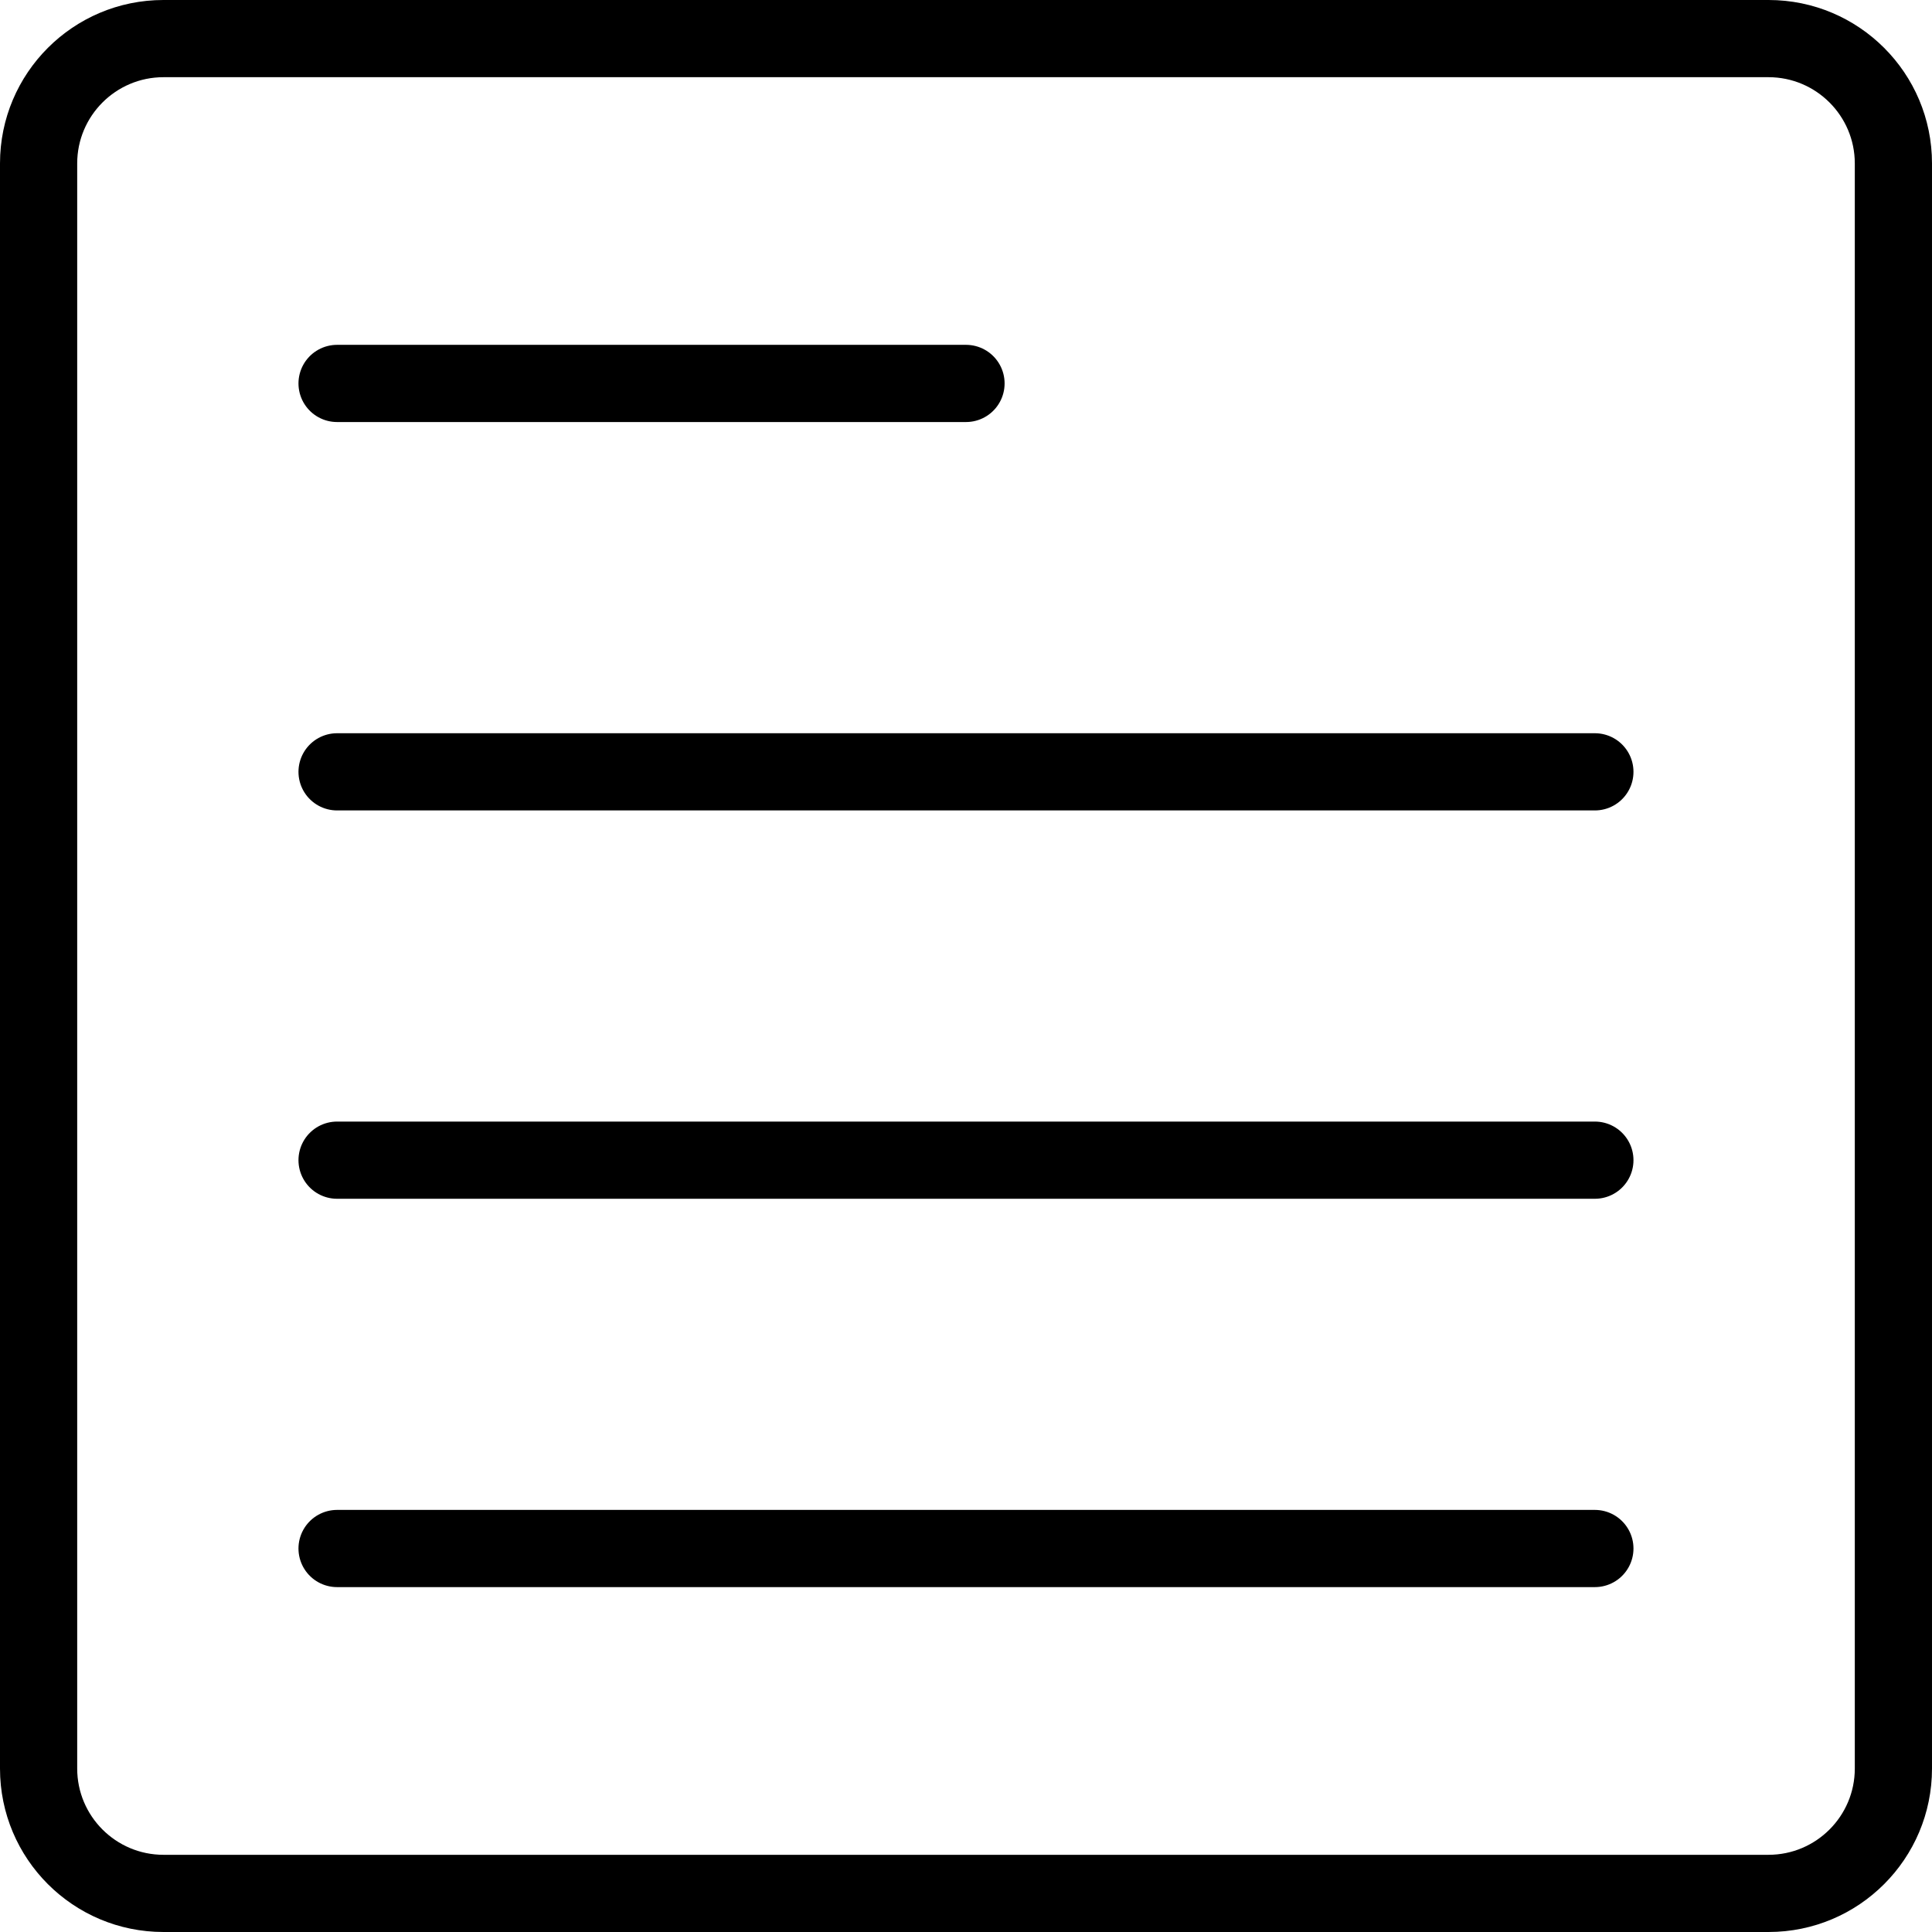
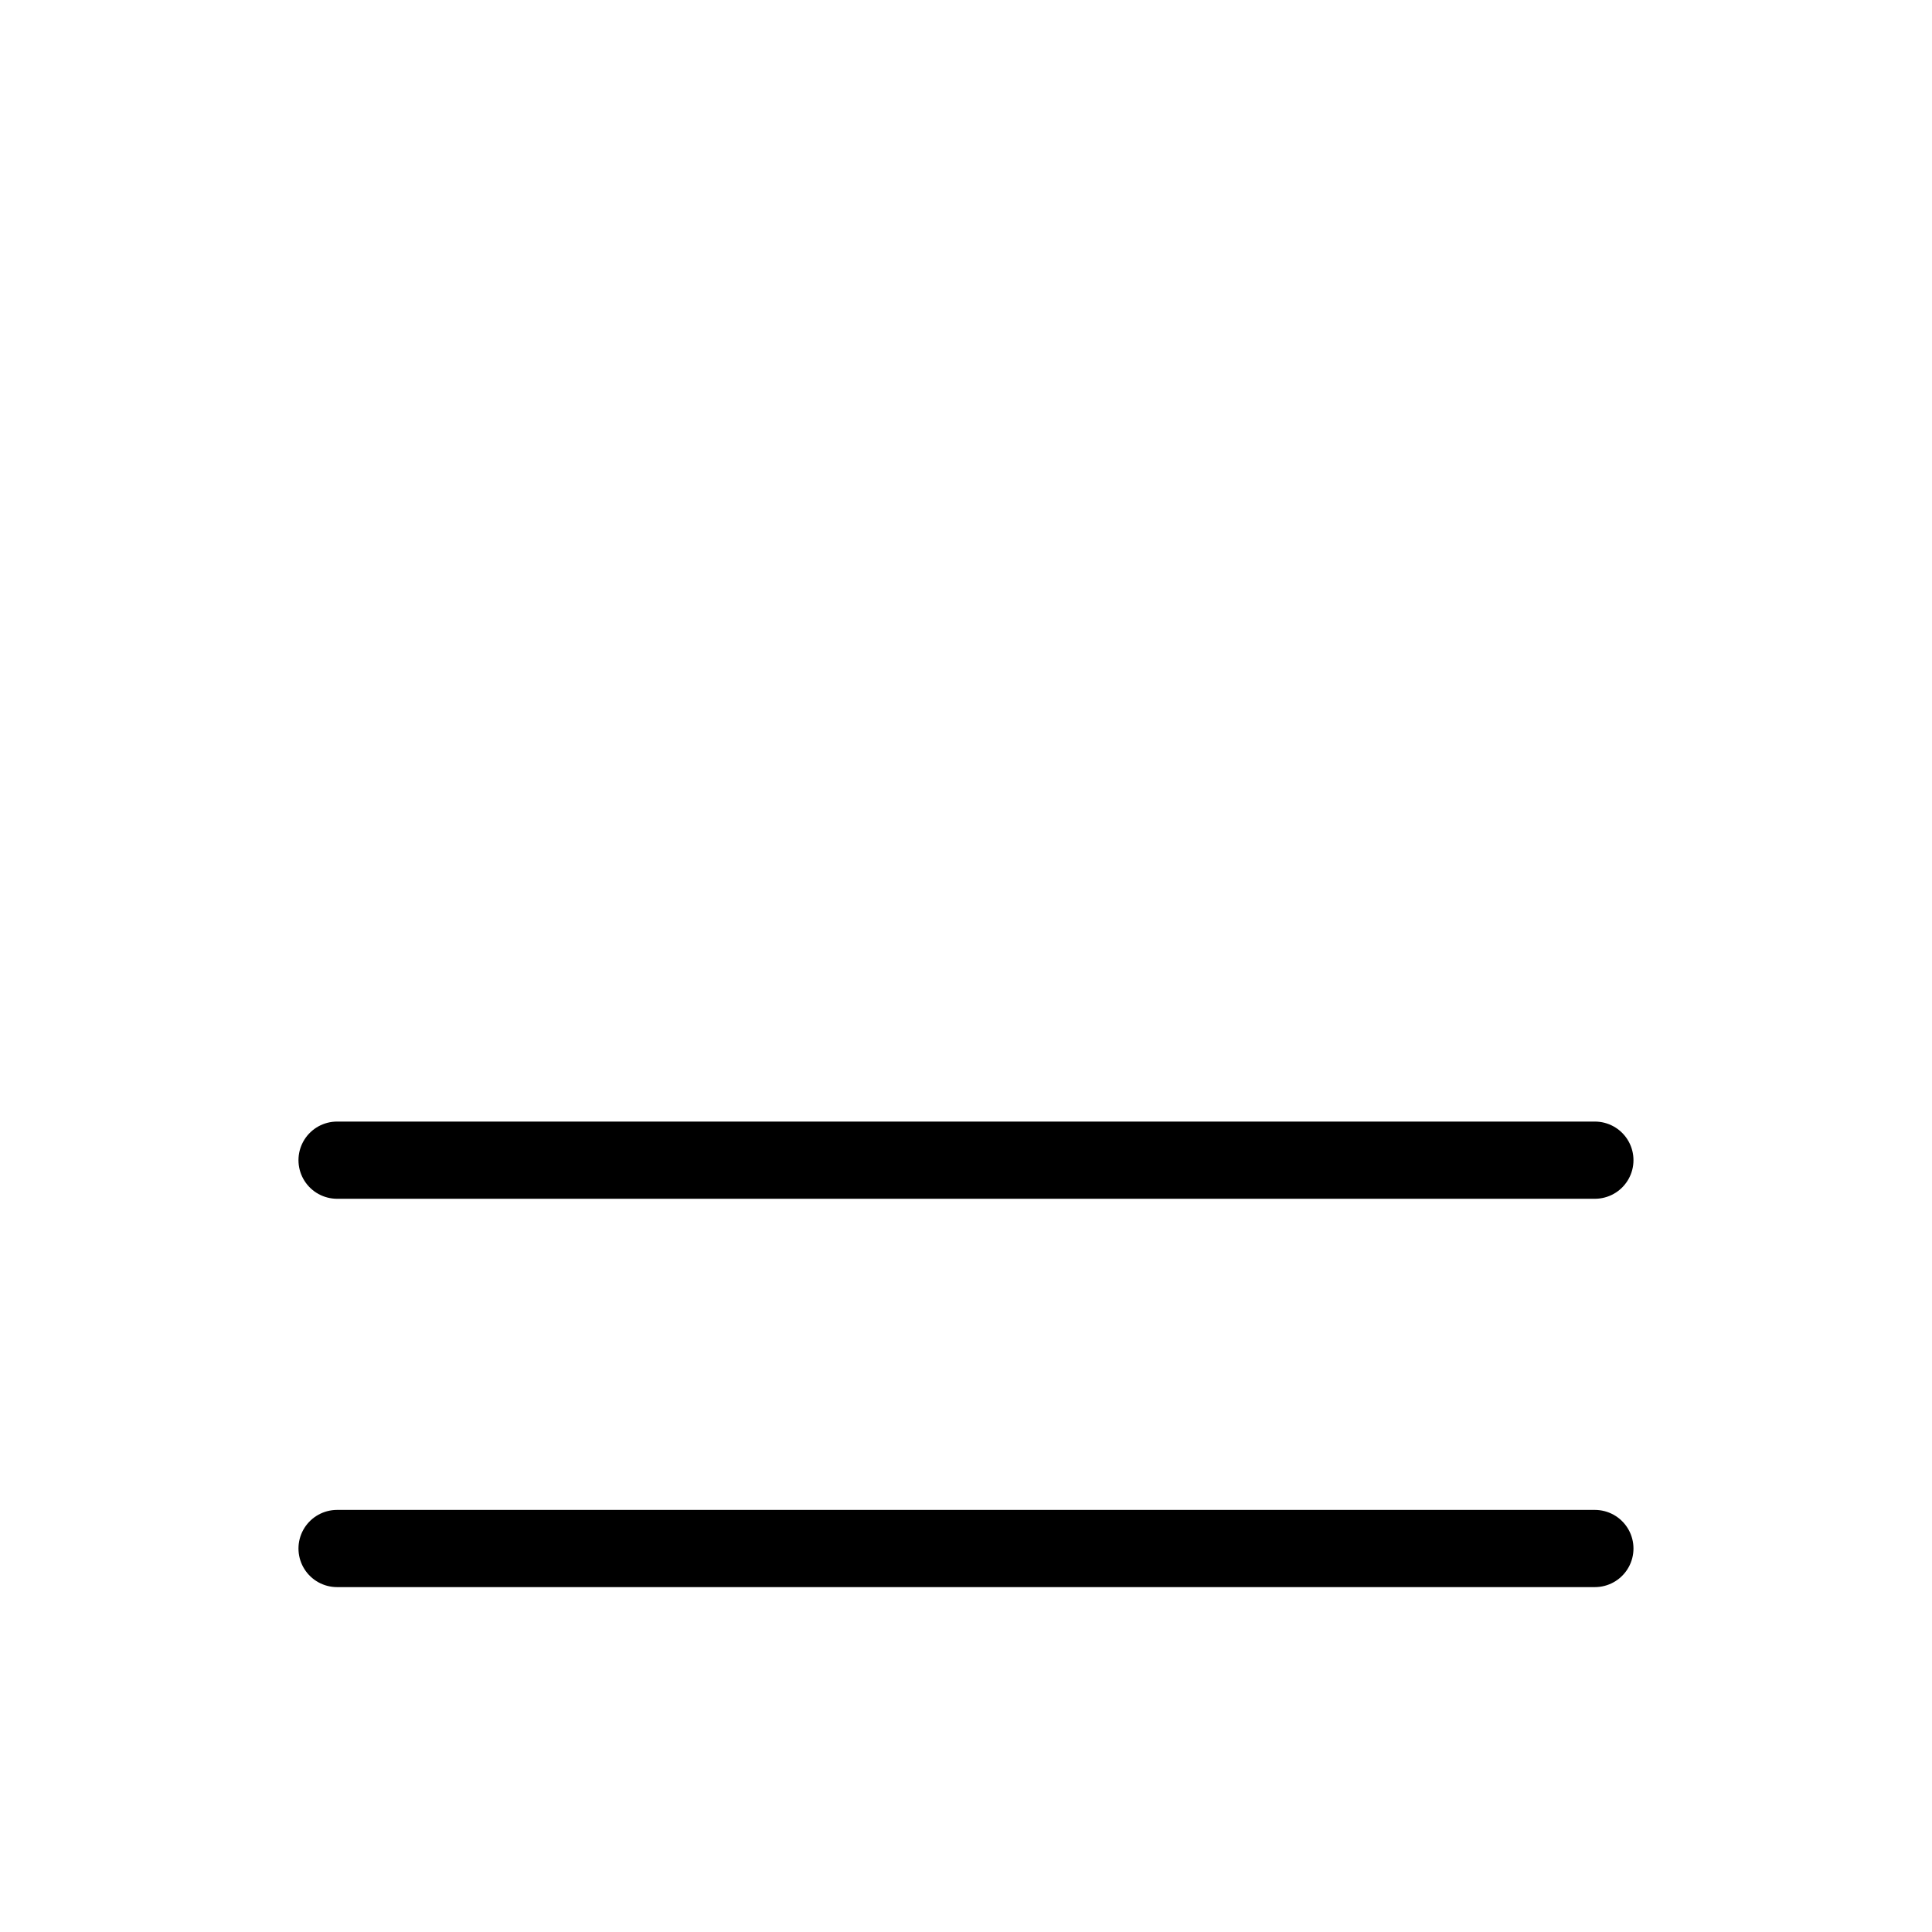
<svg xmlns="http://www.w3.org/2000/svg" id="Layer_1" viewBox="0 0 354.62 354.62">
  <defs>
    <style>.cls-1{fill:none;stroke:#000;stroke-linecap:round;stroke-miterlimit:10;stroke-width:14.17px;}</style>
  </defs>
-   <path d="M324.62,14.17c8.73,0,15.83,7.1,15.83,15.83v294.62c0,8.73-7.1,15.83-15.83,15.83H30c-8.73,0-15.83-7.1-15.83-15.83V30c0-8.73,7.1-15.83,15.83-15.83h294.62M324.62,0H30C13.43,0,0,13.43,0,30v294.62c0,16.57,13.43,30,30,30h294.62c16.57,0,30-13.43,30-30V30c0-16.57-13.43-30-30-30h0Z" />
-   <line class="cls-1" x1="61.87" y1="70.38" x2="177.31" y2="70.38" />
  <line class="cls-1" x1="61.87" y1="284.23" x2="292.74" y2="284.23" />
-   <line class="cls-1" x1="61.87" y1="141.67" x2="292.74" y2="141.67" />
  <line class="cls-1" x1="61.87" y1="212.95" x2="292.74" y2="212.95" />
</svg>